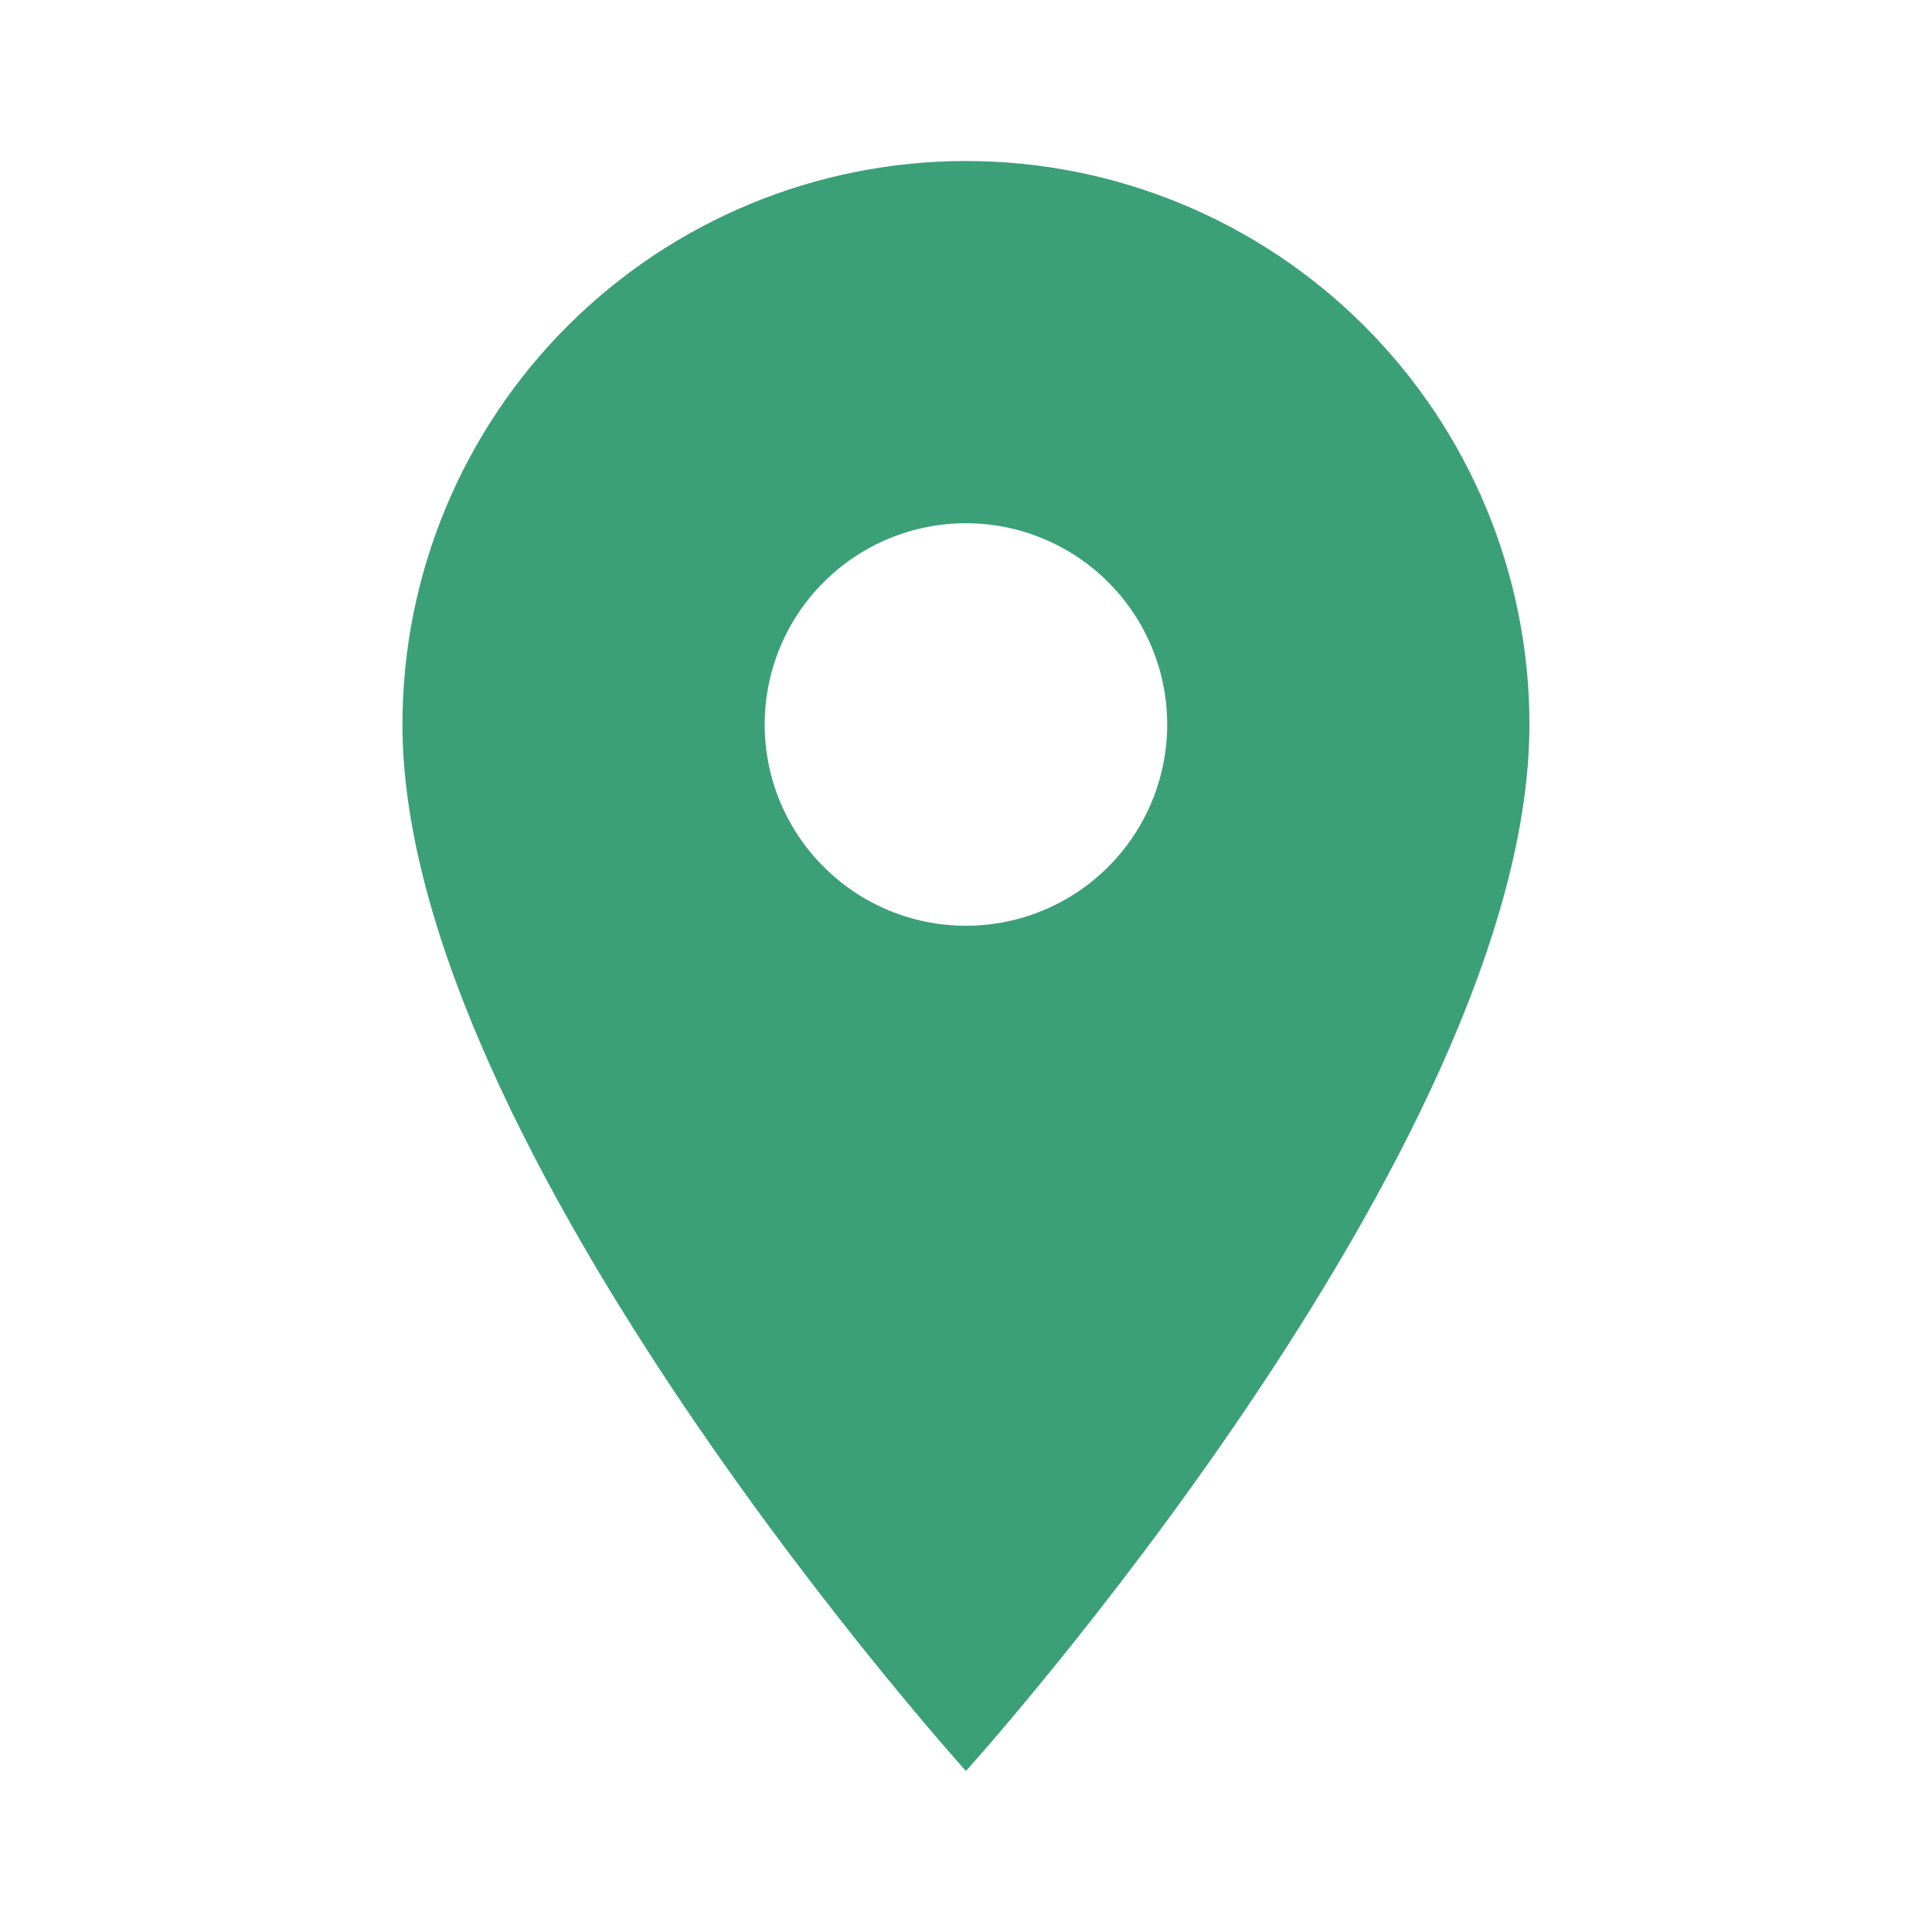
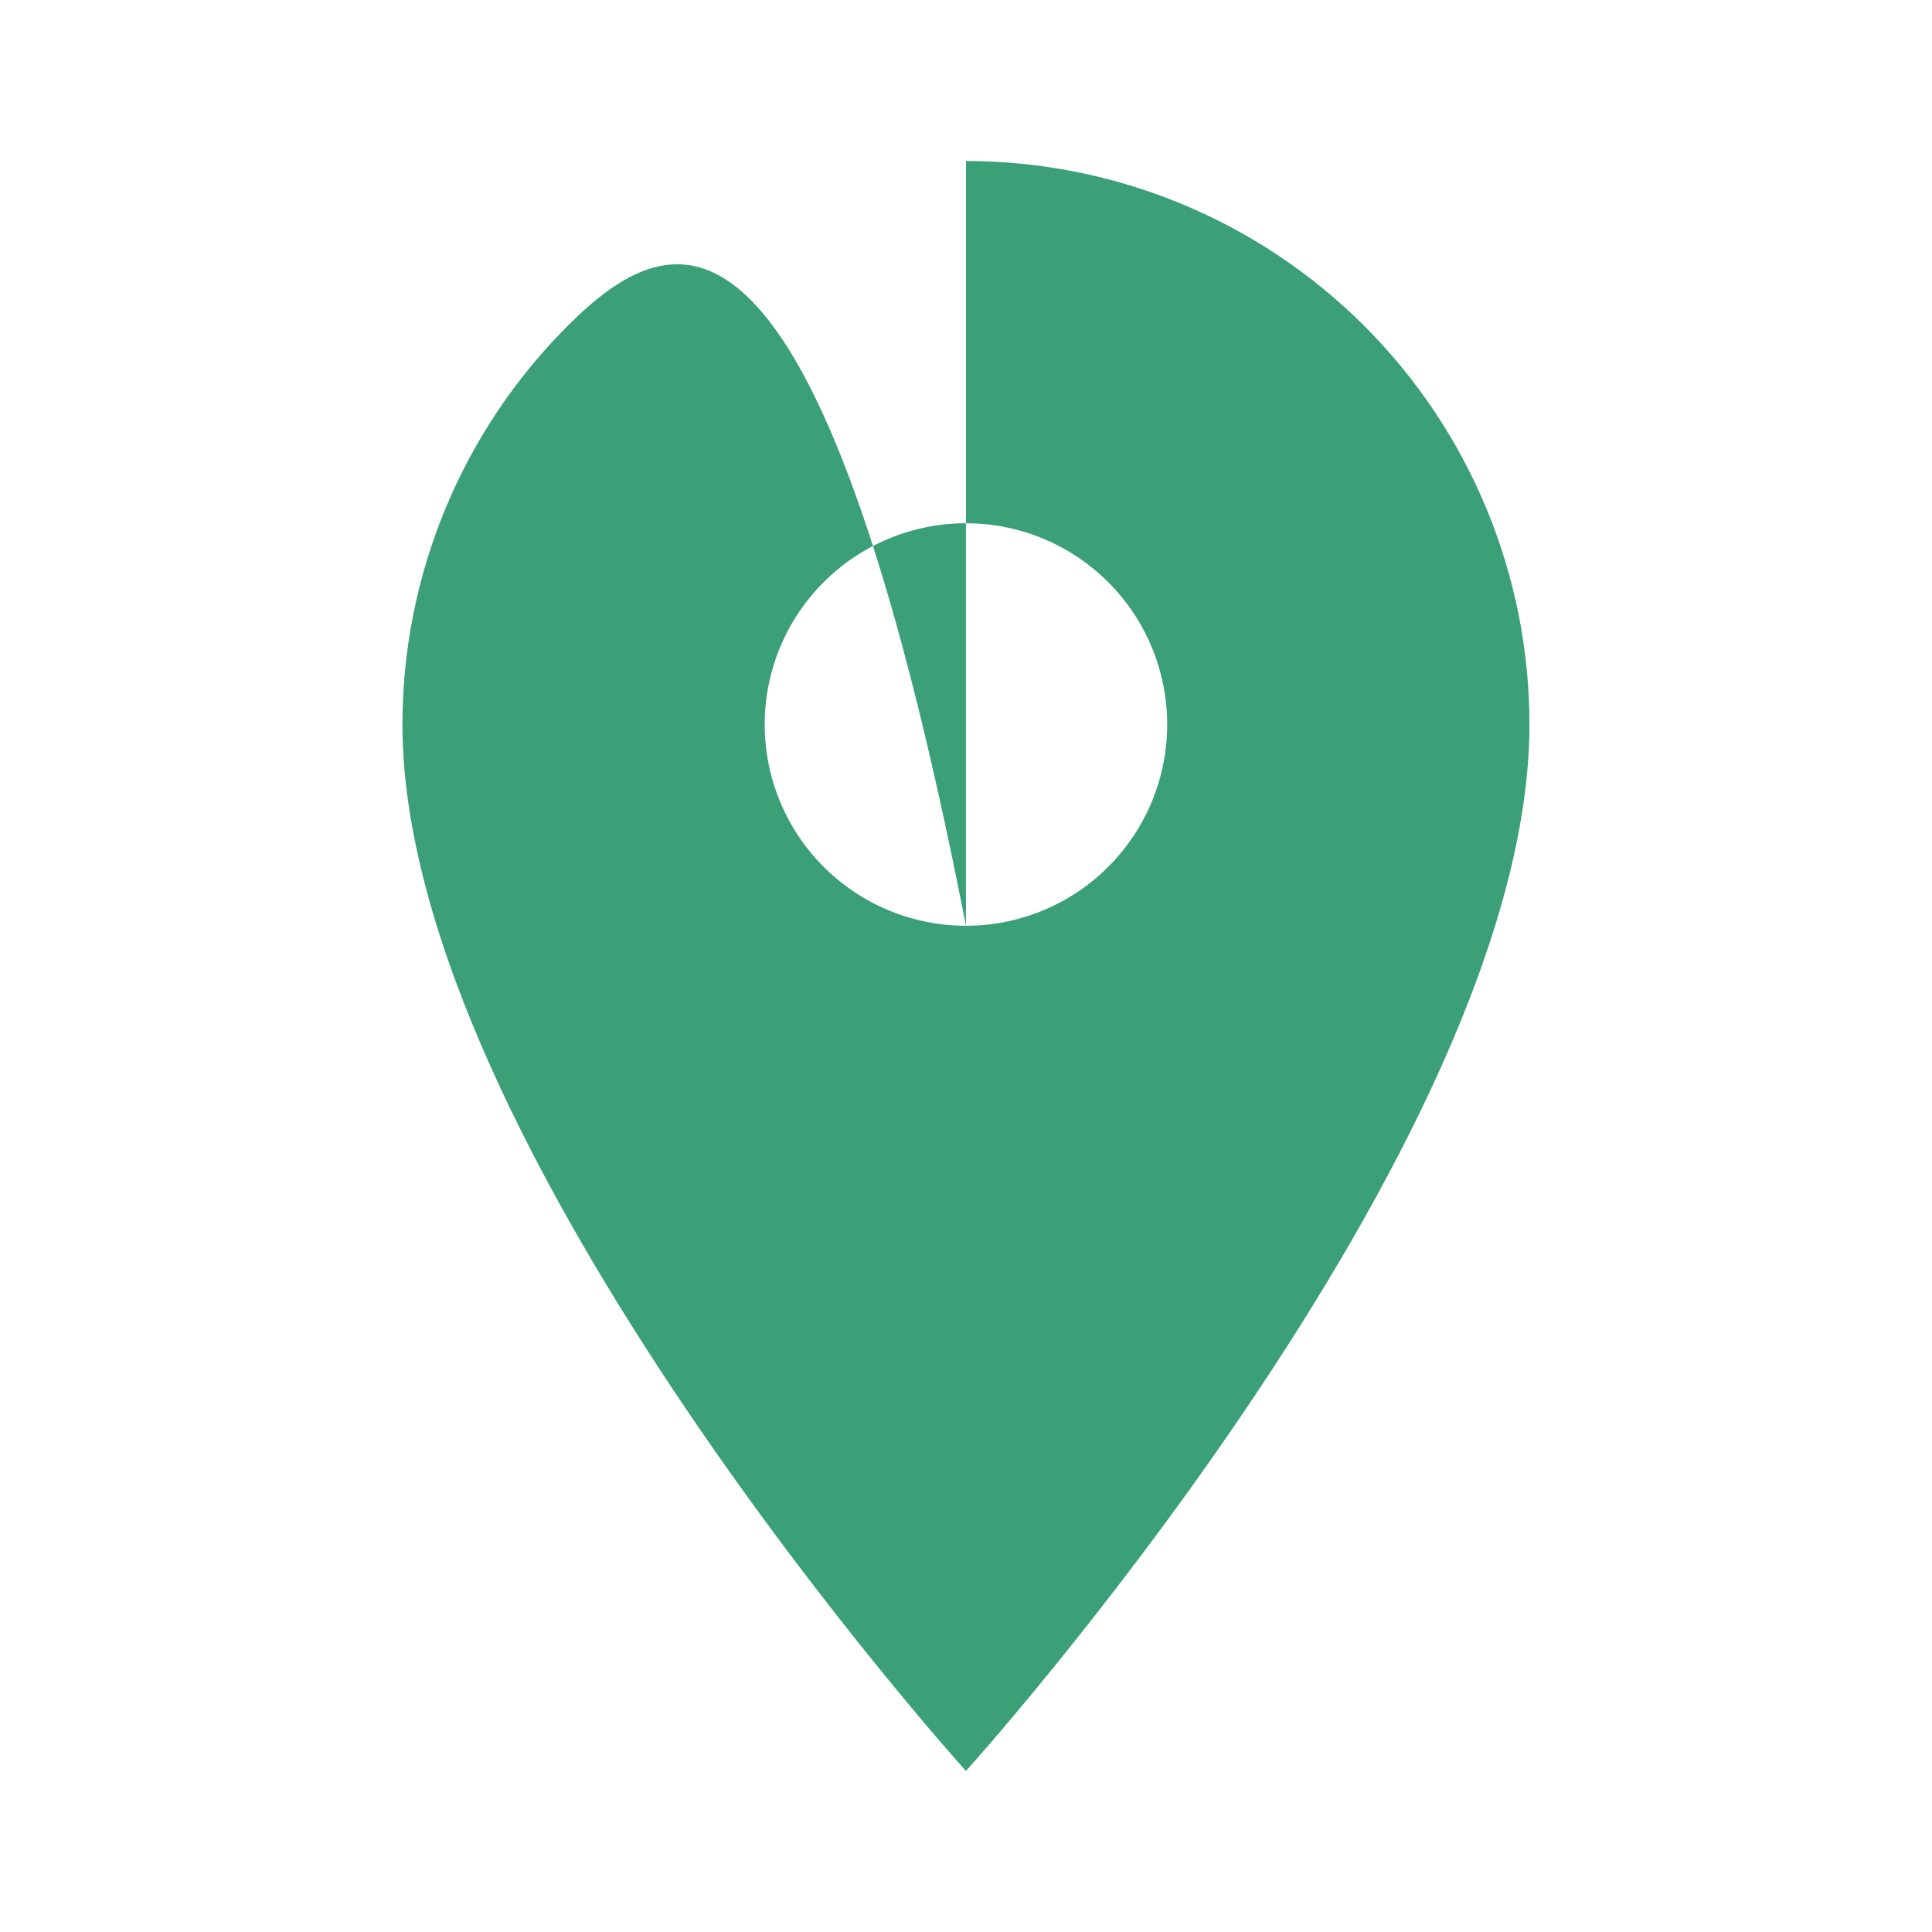
<svg xmlns="http://www.w3.org/2000/svg" width="66" height="66" viewBox="0 0 66 66" fill="none">
-   <path d="M32.998 31.625C31.175 31.625 29.426 30.901 28.137 29.611C26.847 28.322 26.123 26.573 26.123 24.75C26.123 22.927 26.847 21.178 28.137 19.889C29.426 18.599 31.175 17.875 32.998 17.875C34.821 17.875 36.57 18.599 37.859 19.889C39.149 21.178 39.873 22.927 39.873 24.75C39.873 25.653 39.695 26.547 39.35 27.381C39.004 28.215 38.498 28.973 37.859 29.611C37.221 30.25 36.463 30.756 35.629 31.102C34.795 31.447 33.901 31.625 32.998 31.625ZM32.998 5.5C27.893 5.5 22.996 7.528 19.386 11.138C15.776 14.748 13.748 19.644 13.748 24.75C13.748 39.187 32.998 60.5 32.998 60.5C32.998 60.5 52.248 39.187 52.248 24.75C52.248 19.644 50.22 14.748 46.61 11.138C43 7.528 38.103 5.5 32.998 5.5Z" fill="#3BA078" />
+   <path d="M32.998 31.625C31.175 31.625 29.426 30.901 28.137 29.611C26.847 28.322 26.123 26.573 26.123 24.75C26.123 22.927 26.847 21.178 28.137 19.889C29.426 18.599 31.175 17.875 32.998 17.875C34.821 17.875 36.57 18.599 37.859 19.889C39.149 21.178 39.873 22.927 39.873 24.75C39.873 25.653 39.695 26.547 39.35 27.381C39.004 28.215 38.498 28.973 37.859 29.611C37.221 30.25 36.463 30.756 35.629 31.102C34.795 31.447 33.901 31.625 32.998 31.625ZC27.893 5.5 22.996 7.528 19.386 11.138C15.776 14.748 13.748 19.644 13.748 24.75C13.748 39.187 32.998 60.5 32.998 60.5C32.998 60.5 52.248 39.187 52.248 24.75C52.248 19.644 50.22 14.748 46.61 11.138C43 7.528 38.103 5.5 32.998 5.5Z" fill="#3BA078" />
</svg>